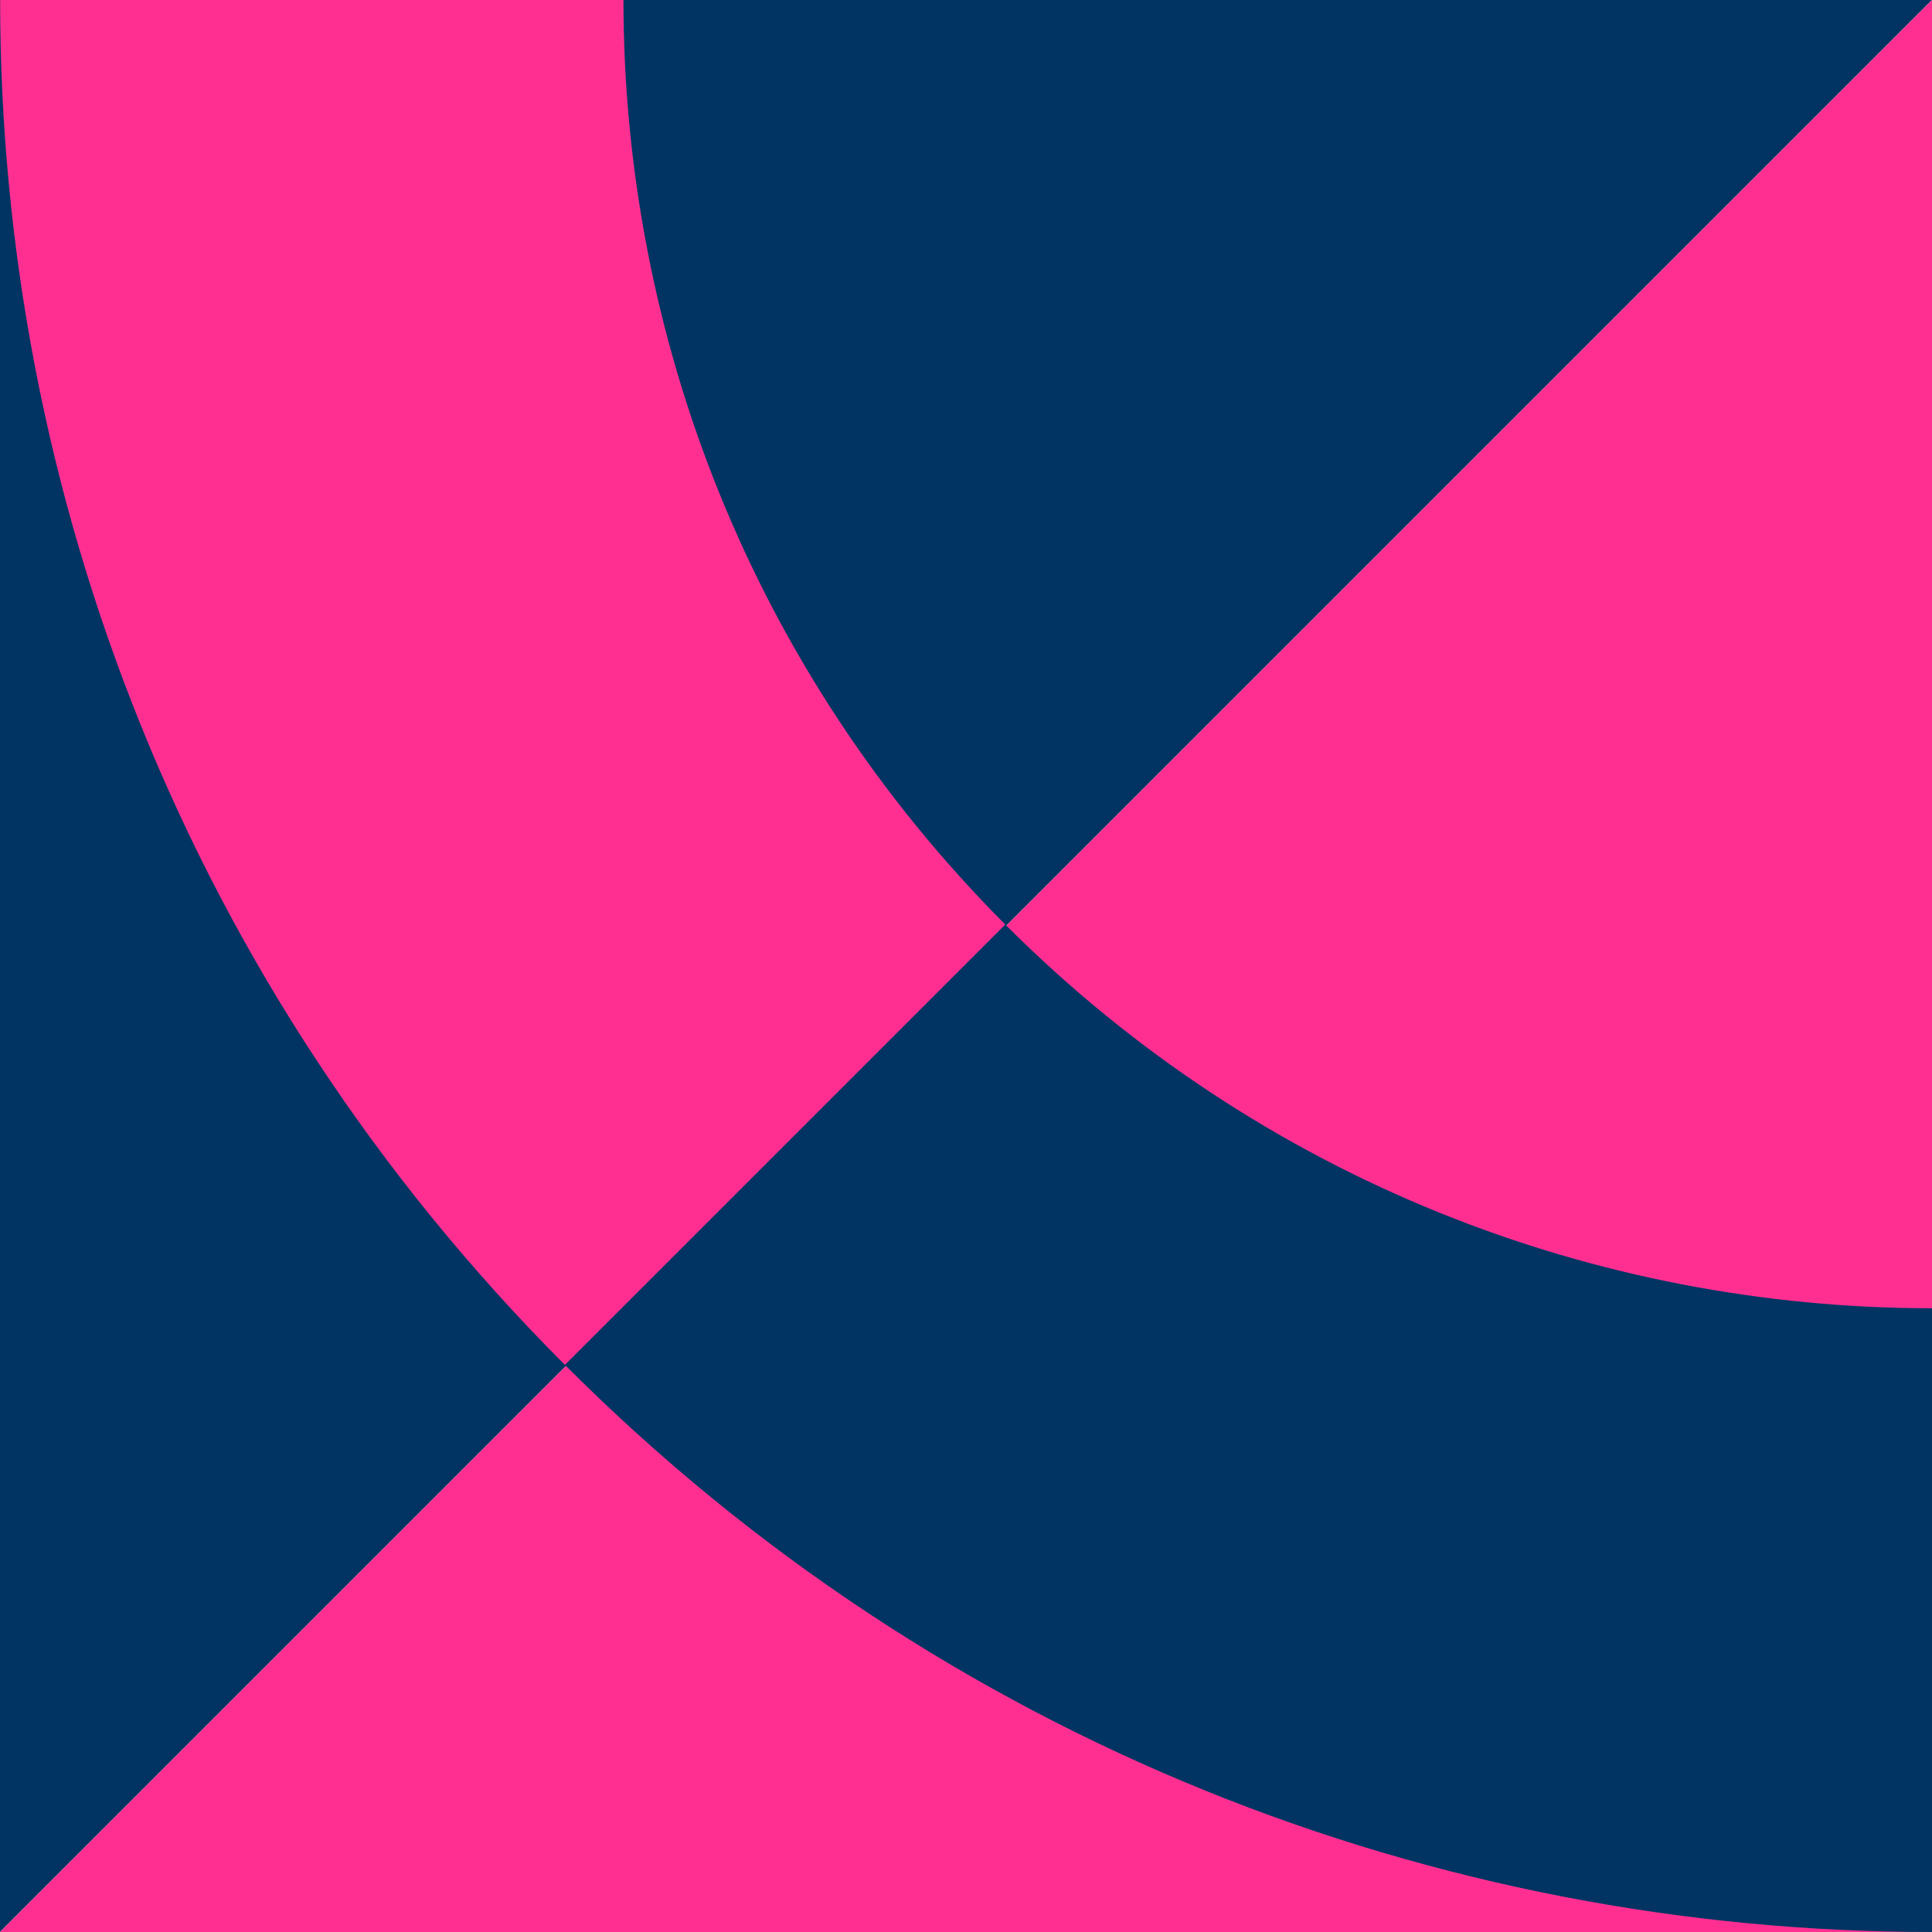
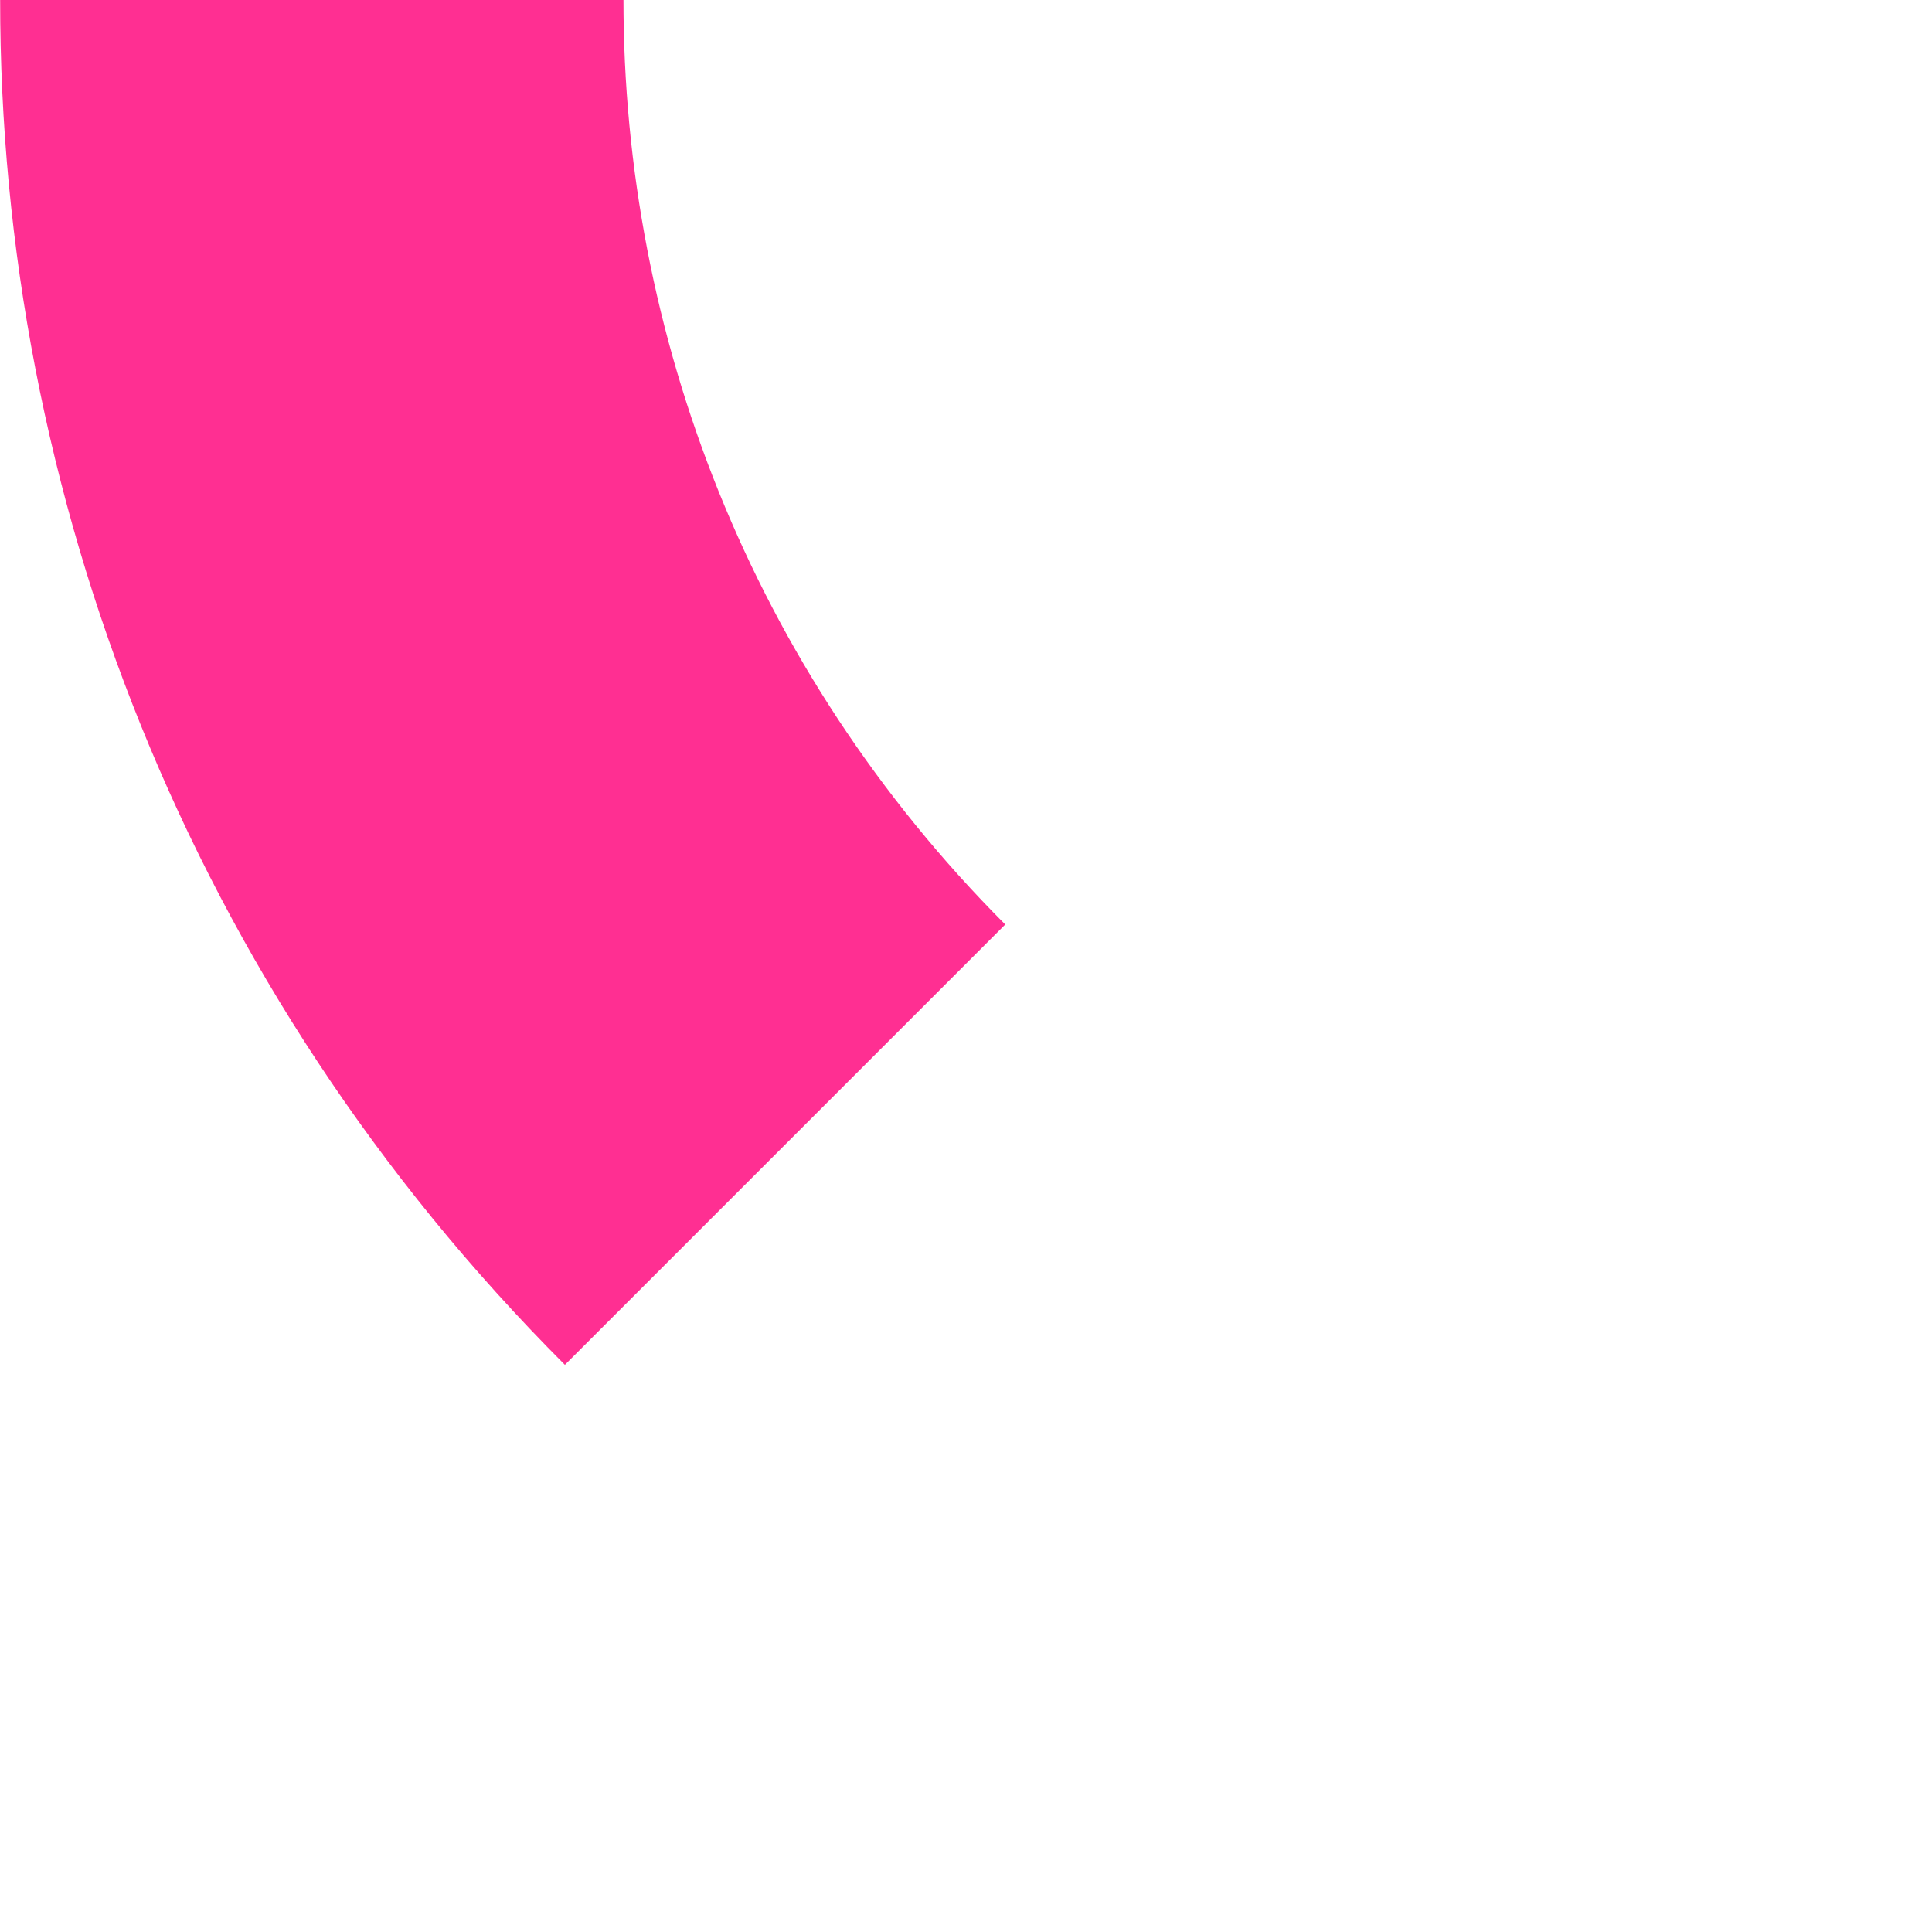
<svg xmlns="http://www.w3.org/2000/svg" version="1.1" id="Layer_1" x="0px" y="0px" viewBox="0 0 512 512" style="enable-background:new 0 0 512 512;" xml:space="preserve">
  <style type="text/css">
	.st0{fill:#013462;}
	.st1{fill:#FF2F92;}
</style>
-   <polygon class="st0" points="1024,-512 0,512 0,-1024 1024,-1024 " />
-   <polygon class="st1" points="0,512 1024,-512 1024,1024 0,1024 " />
-   <path class="st0" d="M874-362c-0.1-0.1-0.2-0.2-0.3-0.3L757-245.6c0.1,0.1,0.2,0.2,0.3,0.3c135.3,135.3,135.3,355.3,0,490.6  C622,380.5,402,380.5,266.7,245.3c-0.1-0.1-0.2-0.2-0.3-0.3L149.7,361.7c0.1,0.1,0.2,0.2,0.3,0.3C349.9,562,674.1,562,874,362  C1074,162.1,1074-162.1,874-362z" />
  <path class="st1" d="M266.4,245c-135-135.3-134.9-355.1,0.3-490.3c135.2-135.2,355-135.2,490.3-0.3l116.8-116.8  C673.8-562,349.8-561.9,150-362S-50,161.8,149.7,361.7L266.4,245z" />
-   <path class="st0" d="M0,1024c0,0.1,0,0.3,0,0.4l165.1,0c0-0.1,0-0.3,0-0.4c0-191.3,155.6-346.9,346.9-346.9  c191.3,0,346.9,155.6,346.9,346.9c0,0.1,0,0.3,0,0.4l165.1,0c0-0.1,0-0.3,0-0.4c0-282.8-229.2-512-512-512C229.2,512,0,741.2,0,1024  z" />
</svg>